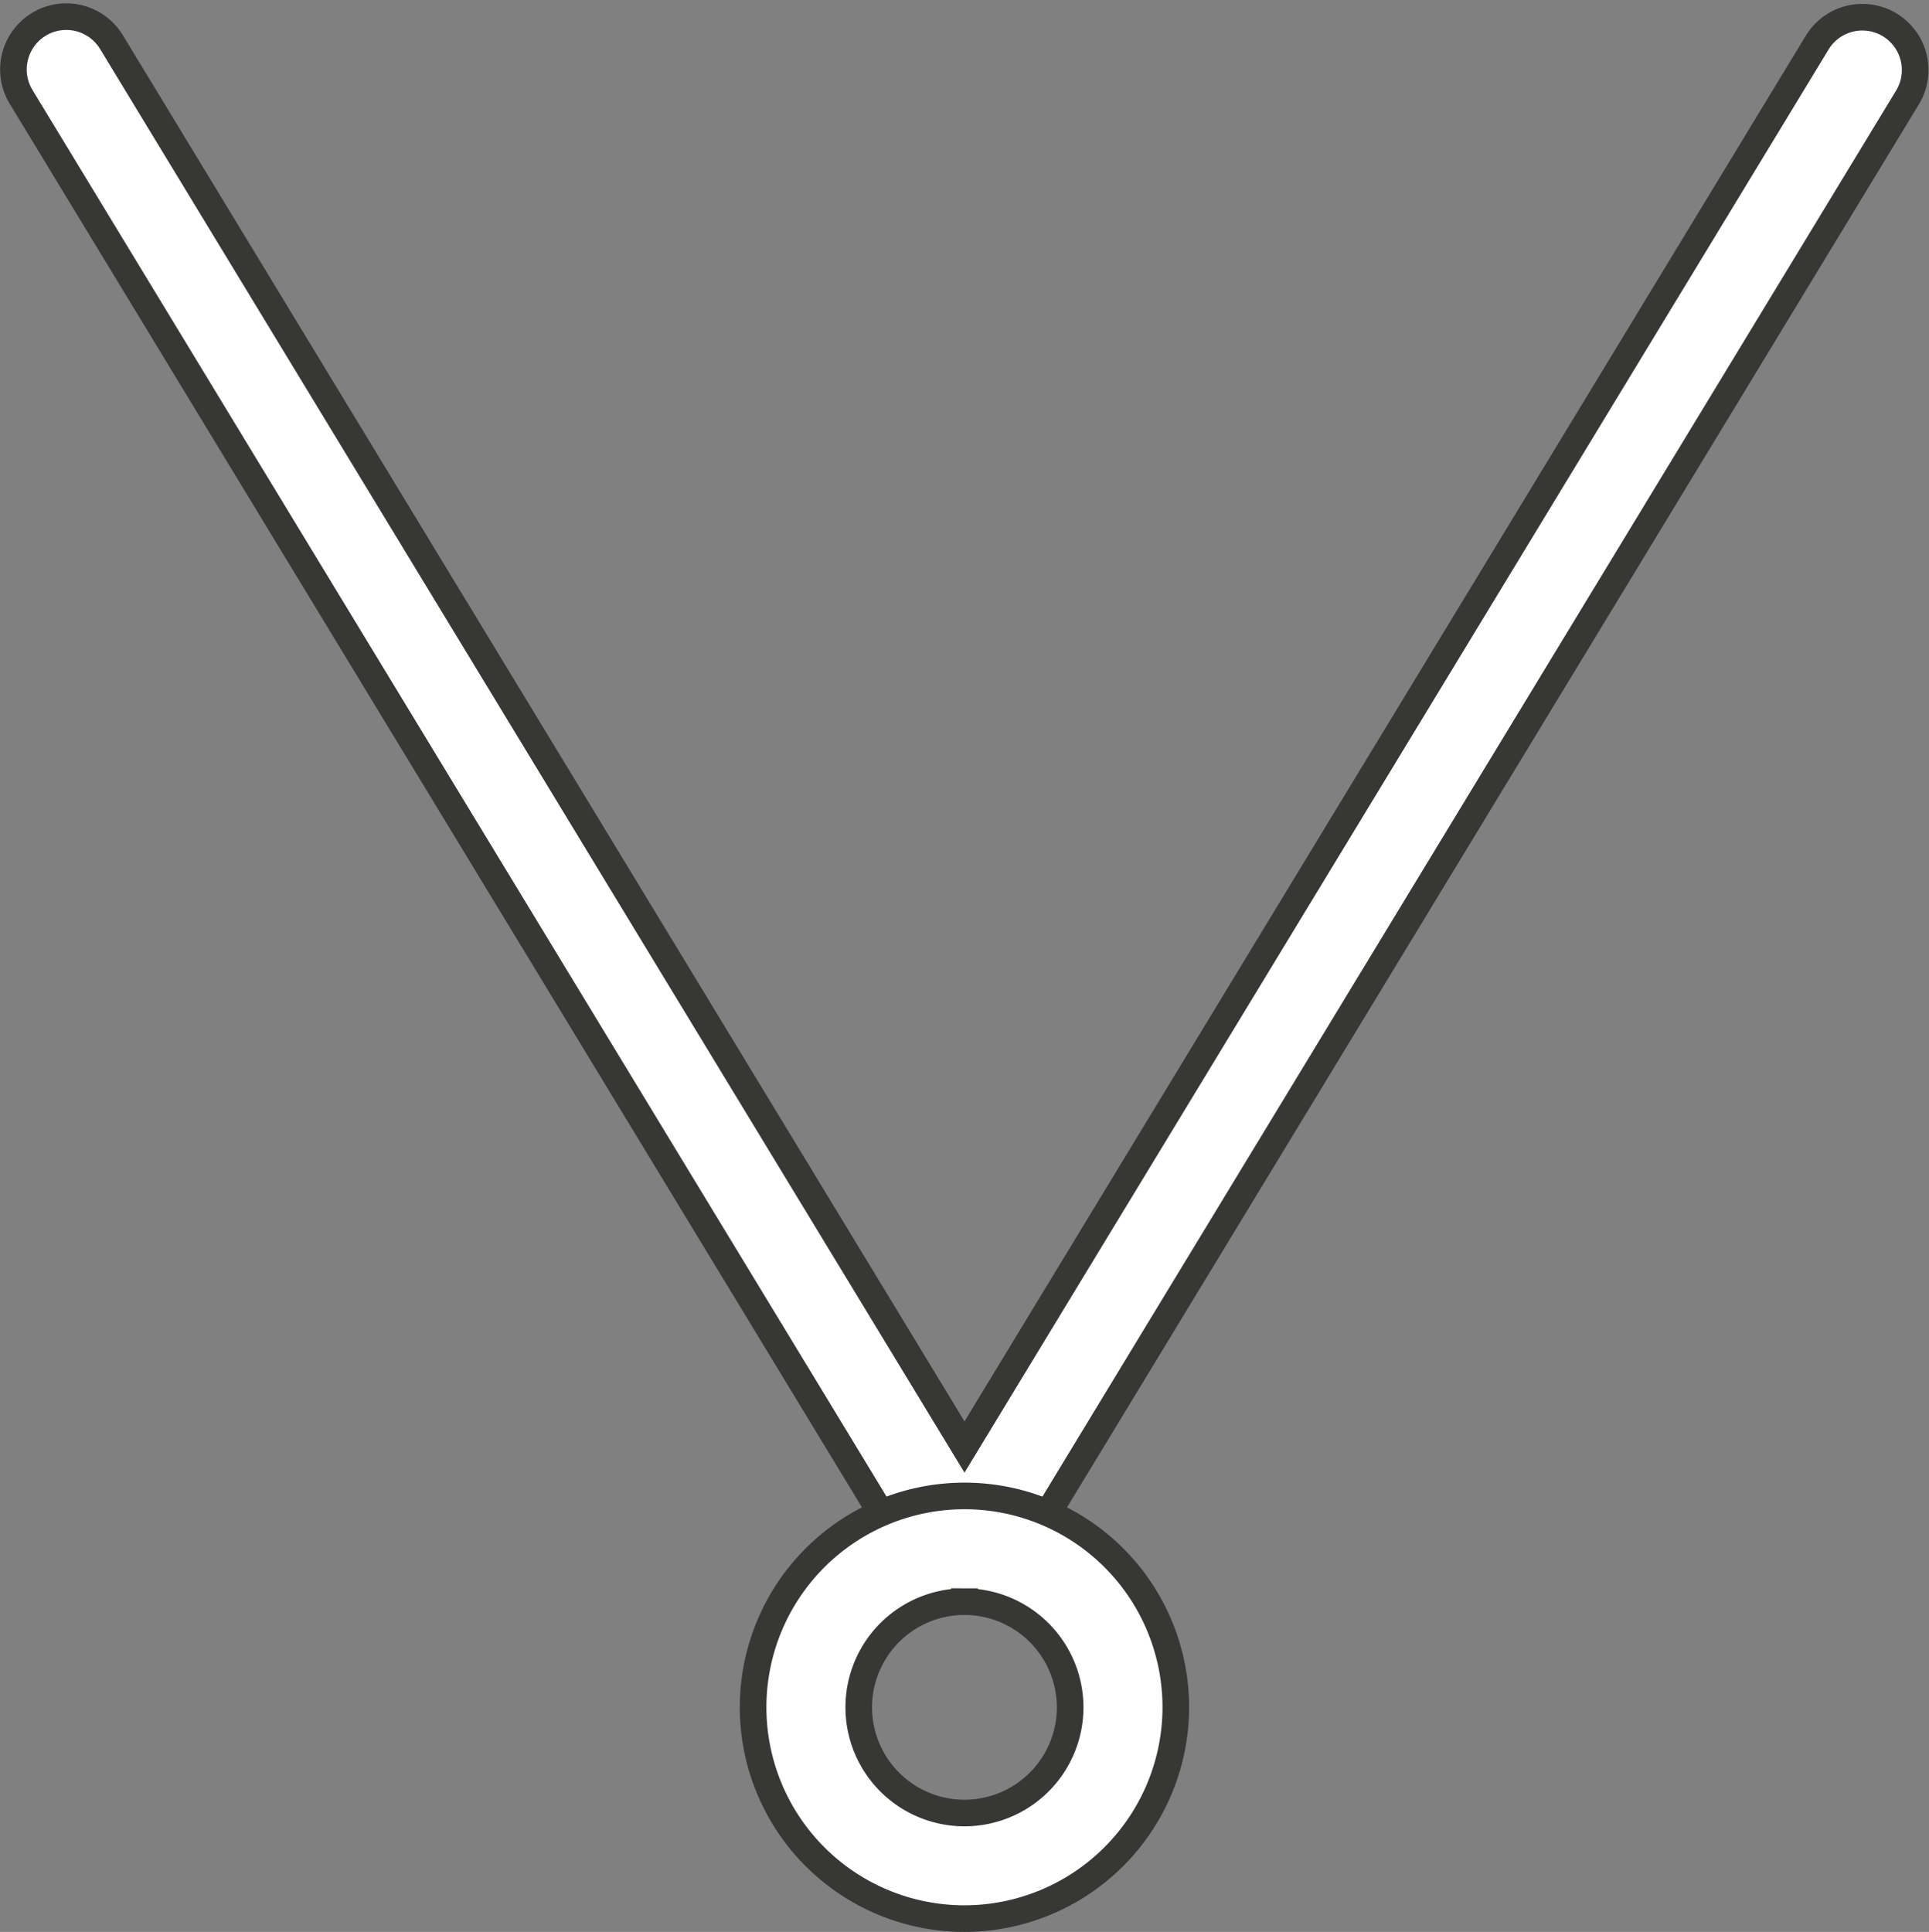
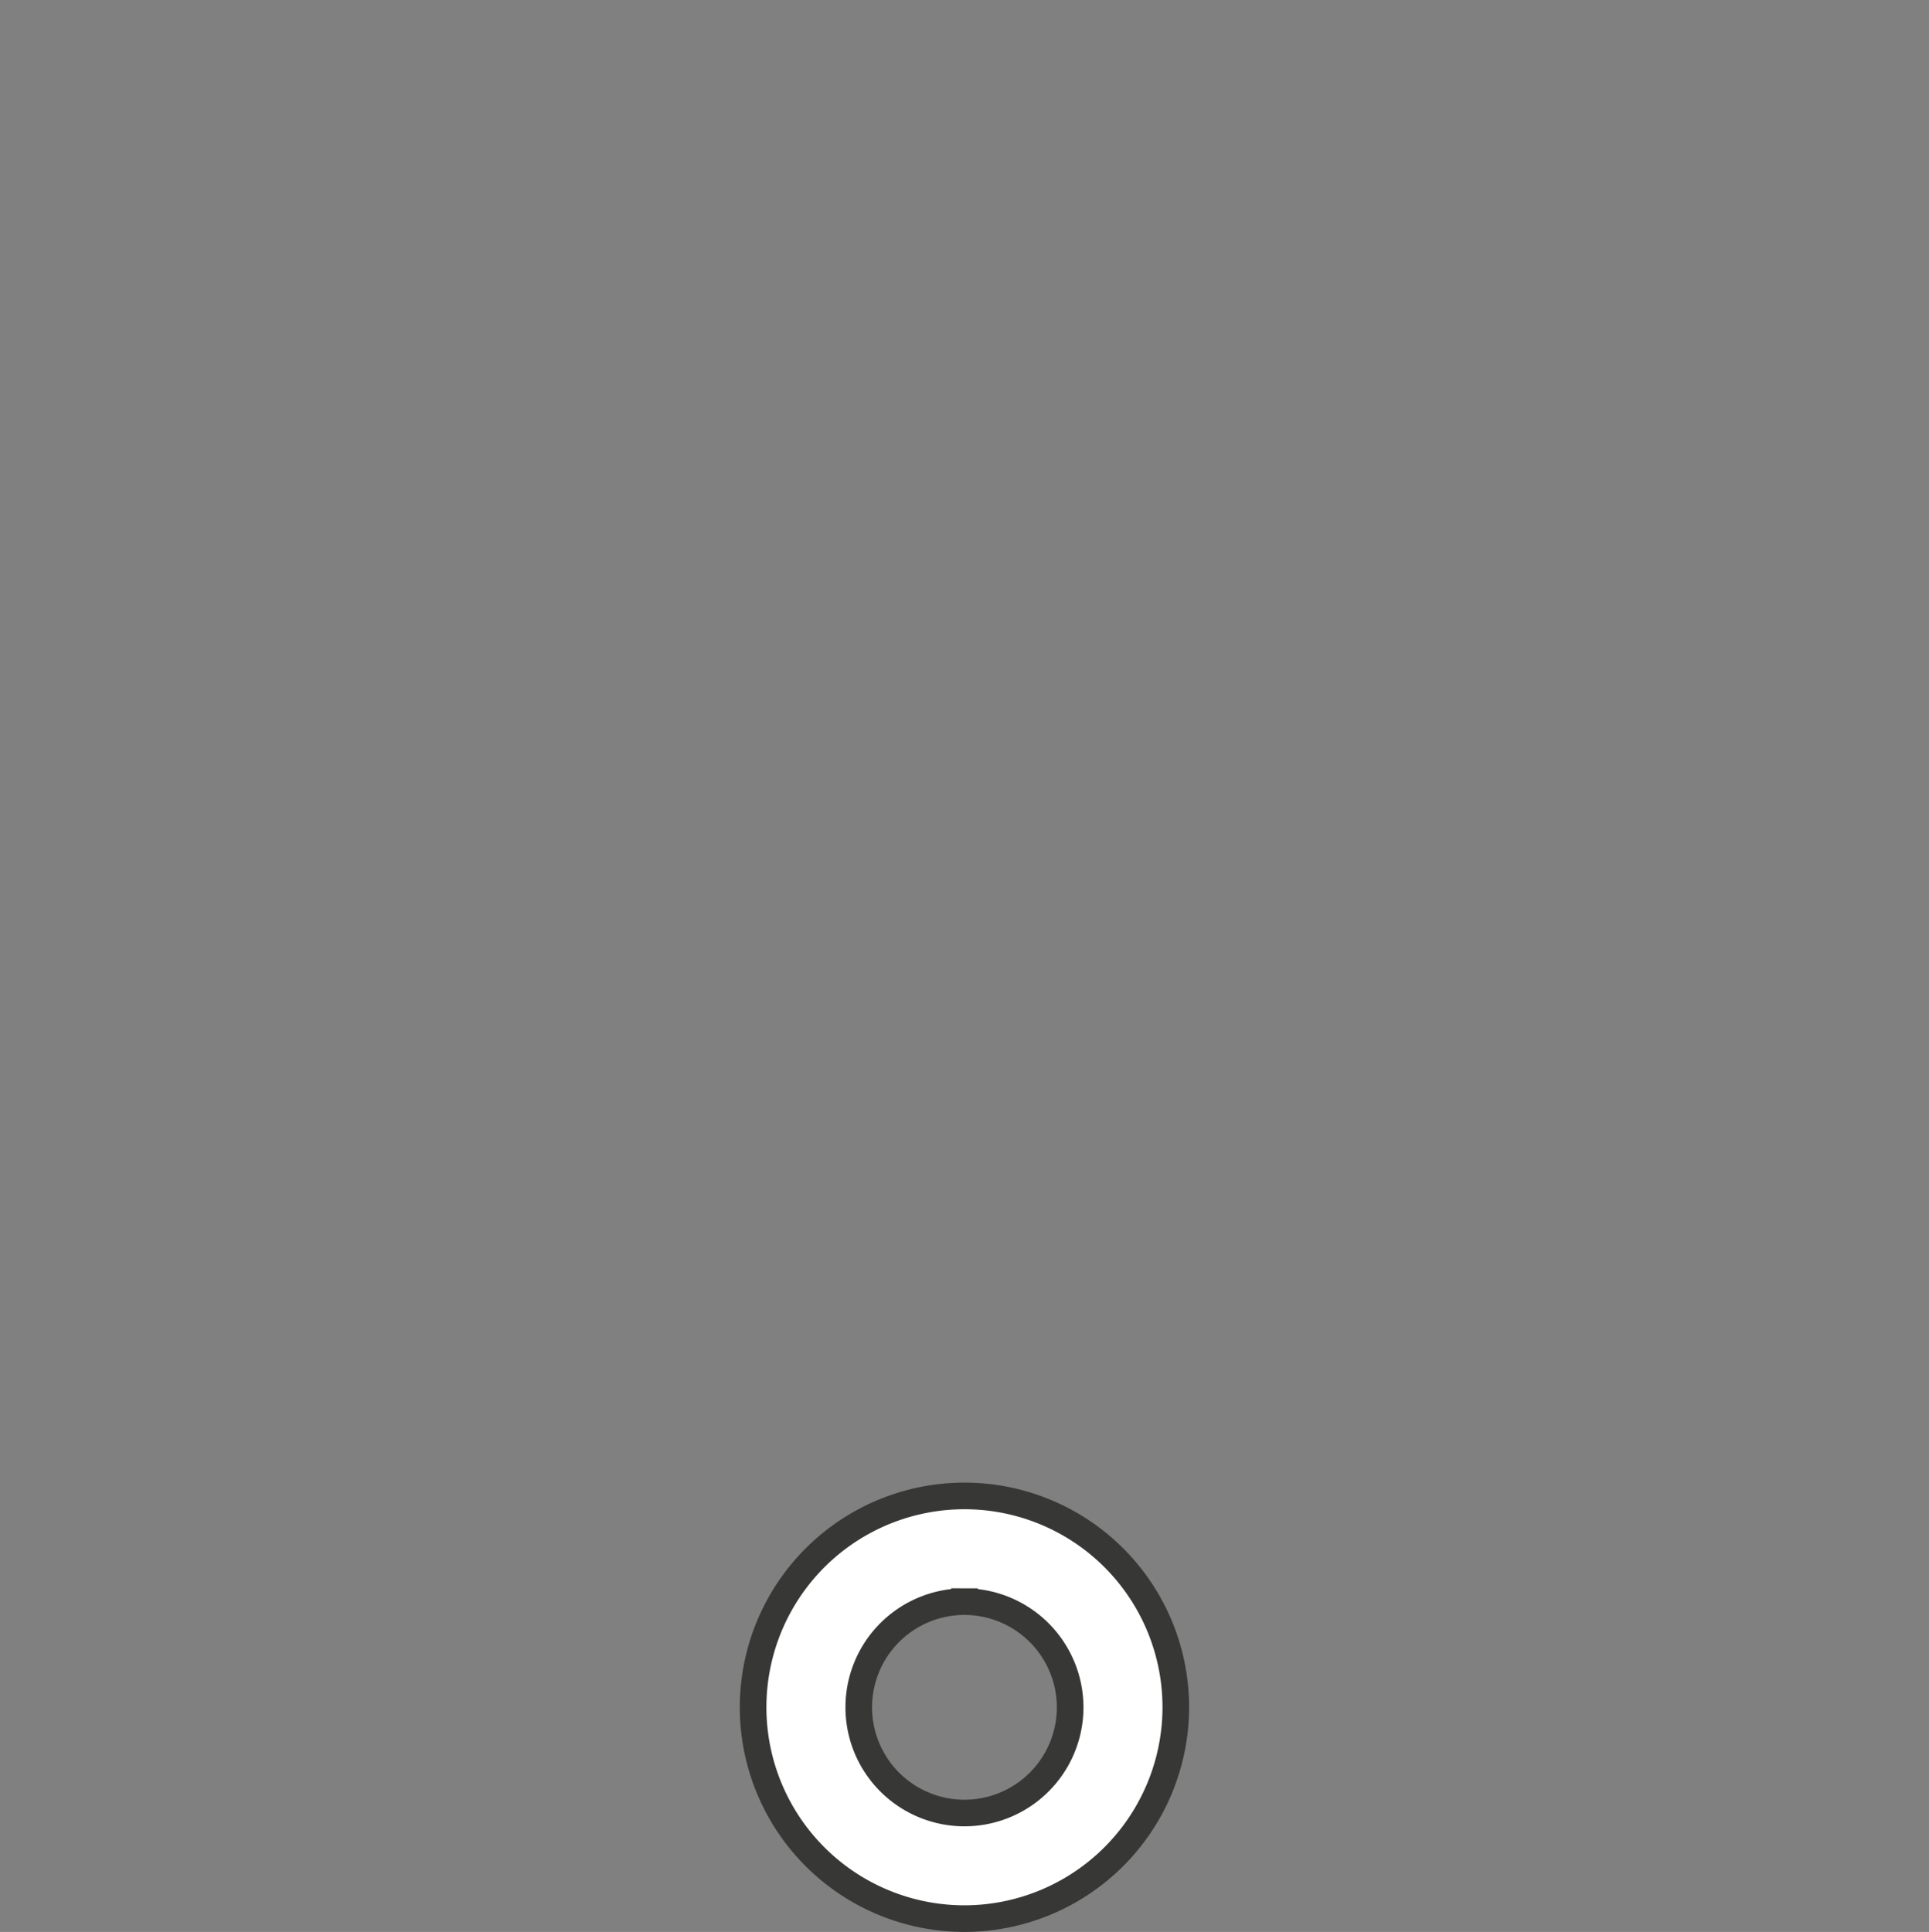
<svg xmlns="http://www.w3.org/2000/svg" width="43.49" height="43.558" viewBox="0 0 43.49 43.558">
  <rect x="0" y="0" width="43.49" height="43.558" fill="#808080" stroke="none" />
  <g id="necklace_1_" data-name="necklace (1)" transform="translate(-27.046 0.371)">
-     <path id="Path_36909" data-name="Path 36909" d="M48.791,35.74a1.19,1.19,0,0,1-1.018-.573L27.522,1.814A1.191,1.191,0,1,1,29.558.577L48.791,32.254,68.023.577a1.191,1.191,0,0,1,2.036,1.236L49.808,35.168A1.189,1.189,0,0,1,48.791,35.74Zm0,0" transform="translate(0 0)" fill="#fff" stroke="#373736" stroke-width="0.6" />
-     <path id="Path_36912" data-name="Path 36912" d="M127.687,200.678a4.765,4.765,0,1,1,4.764-4.764A4.77,4.77,0,0,1,127.687,200.678Zm0-7.147a2.383,2.383,0,1,0,2.382,2.383A2.386,2.386,0,0,0,127.687,193.531Zm0,0" transform="translate(-78.896 -157.791)" fill="#fff" stroke="#373736" stroke-width="0.6" />
+     <path id="Path_36912" data-name="Path 36912" d="M127.687,200.678a4.765,4.765,0,1,1,4.764-4.764A4.77,4.77,0,0,1,127.687,200.678Zm0-7.147a2.383,2.383,0,1,0,2.382,2.383A2.386,2.386,0,0,0,127.687,193.531Z" transform="translate(-78.896 -157.791)" fill="#fff" stroke="#373736" stroke-width="0.6" />
  </g>
</svg>